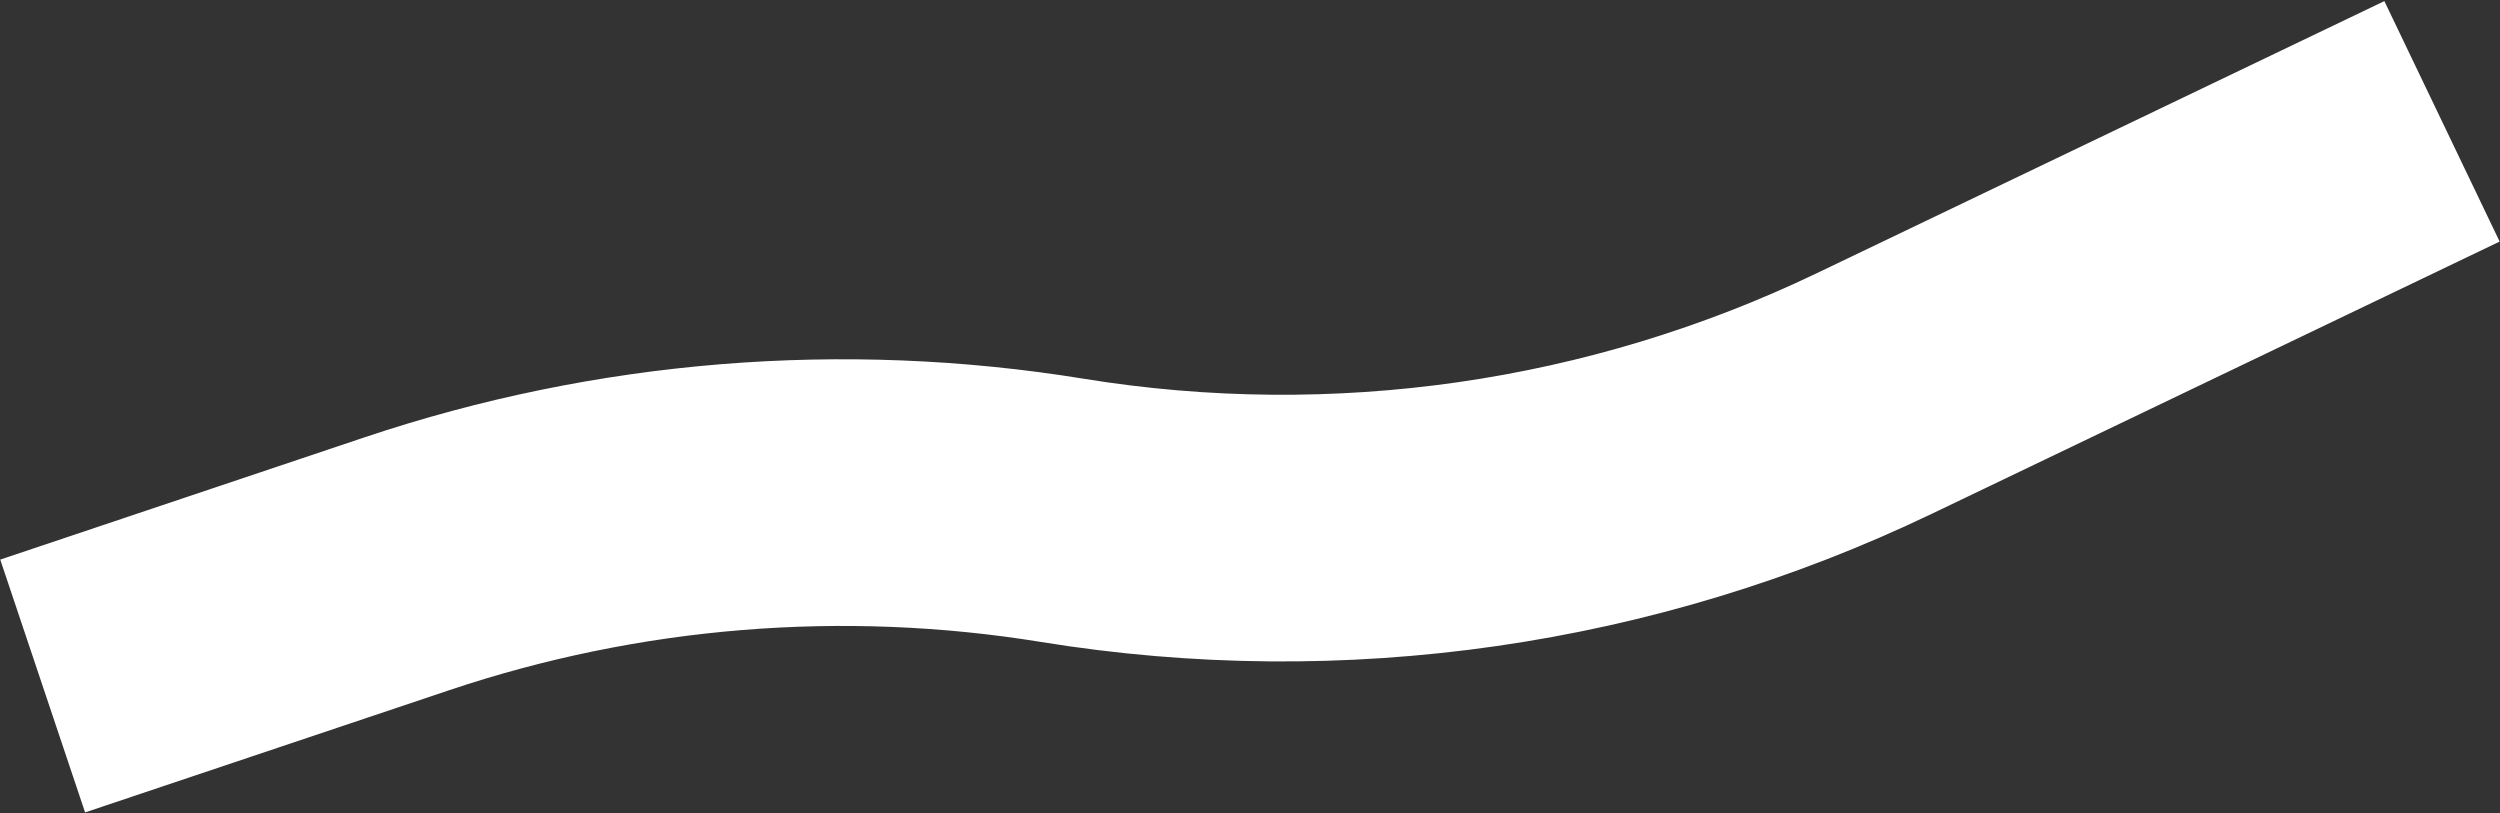
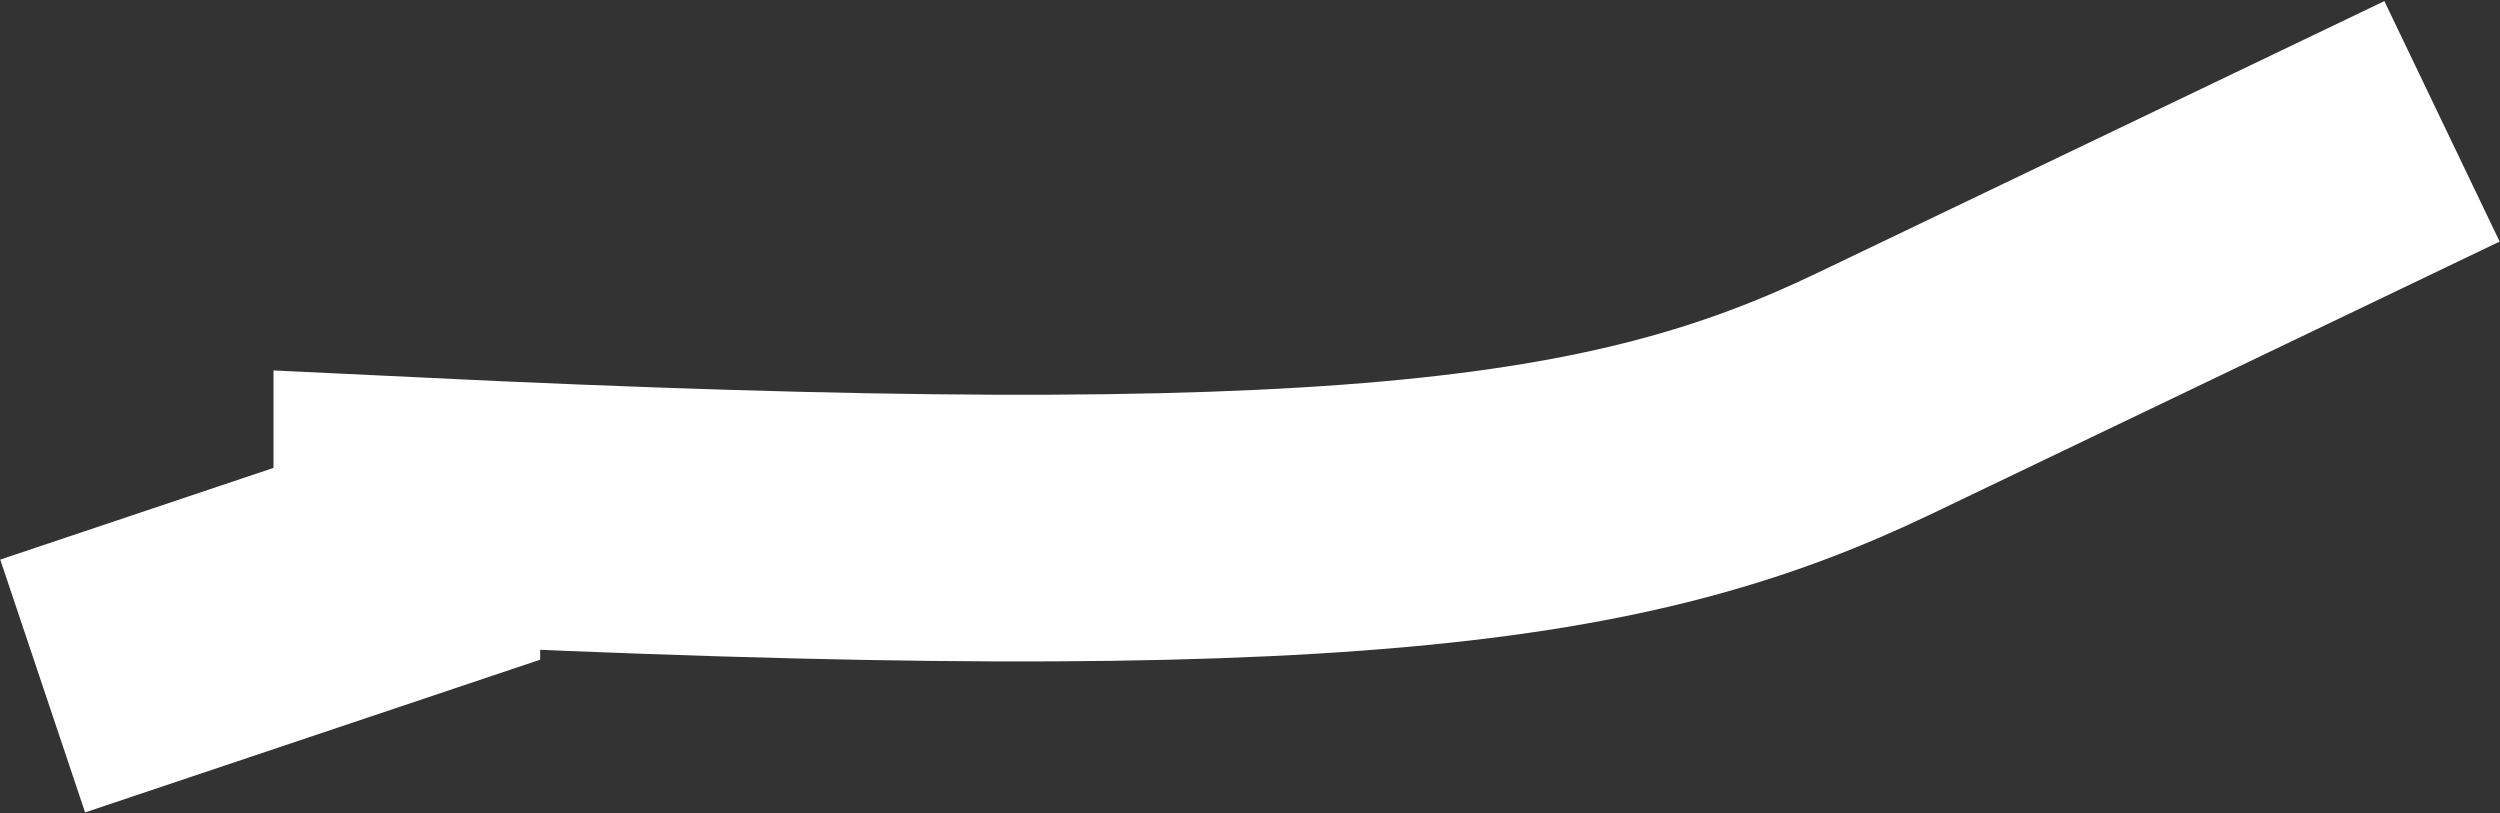
<svg xmlns="http://www.w3.org/2000/svg" width="1875" height="610" viewBox="0 0 1875 610" fill="none">
  <rect x="0" y="0" width="1875" height="610" fill="#333333" stroke="none" />
-   <path d="M32 514.5L305.121 422.84C463.324 369.746 632.078 355.993 796.79 382.77V382.77C1003.95 416.447 1216.45 385.862 1405.71 295.131L1831.5 91" stroke="white" stroke-width="200" />
+   <path d="M32 514.5L305.121 422.84V382.77C1003.95 416.447 1216.45 385.862 1405.71 295.131L1831.5 91" stroke="white" stroke-width="200" />
</svg>